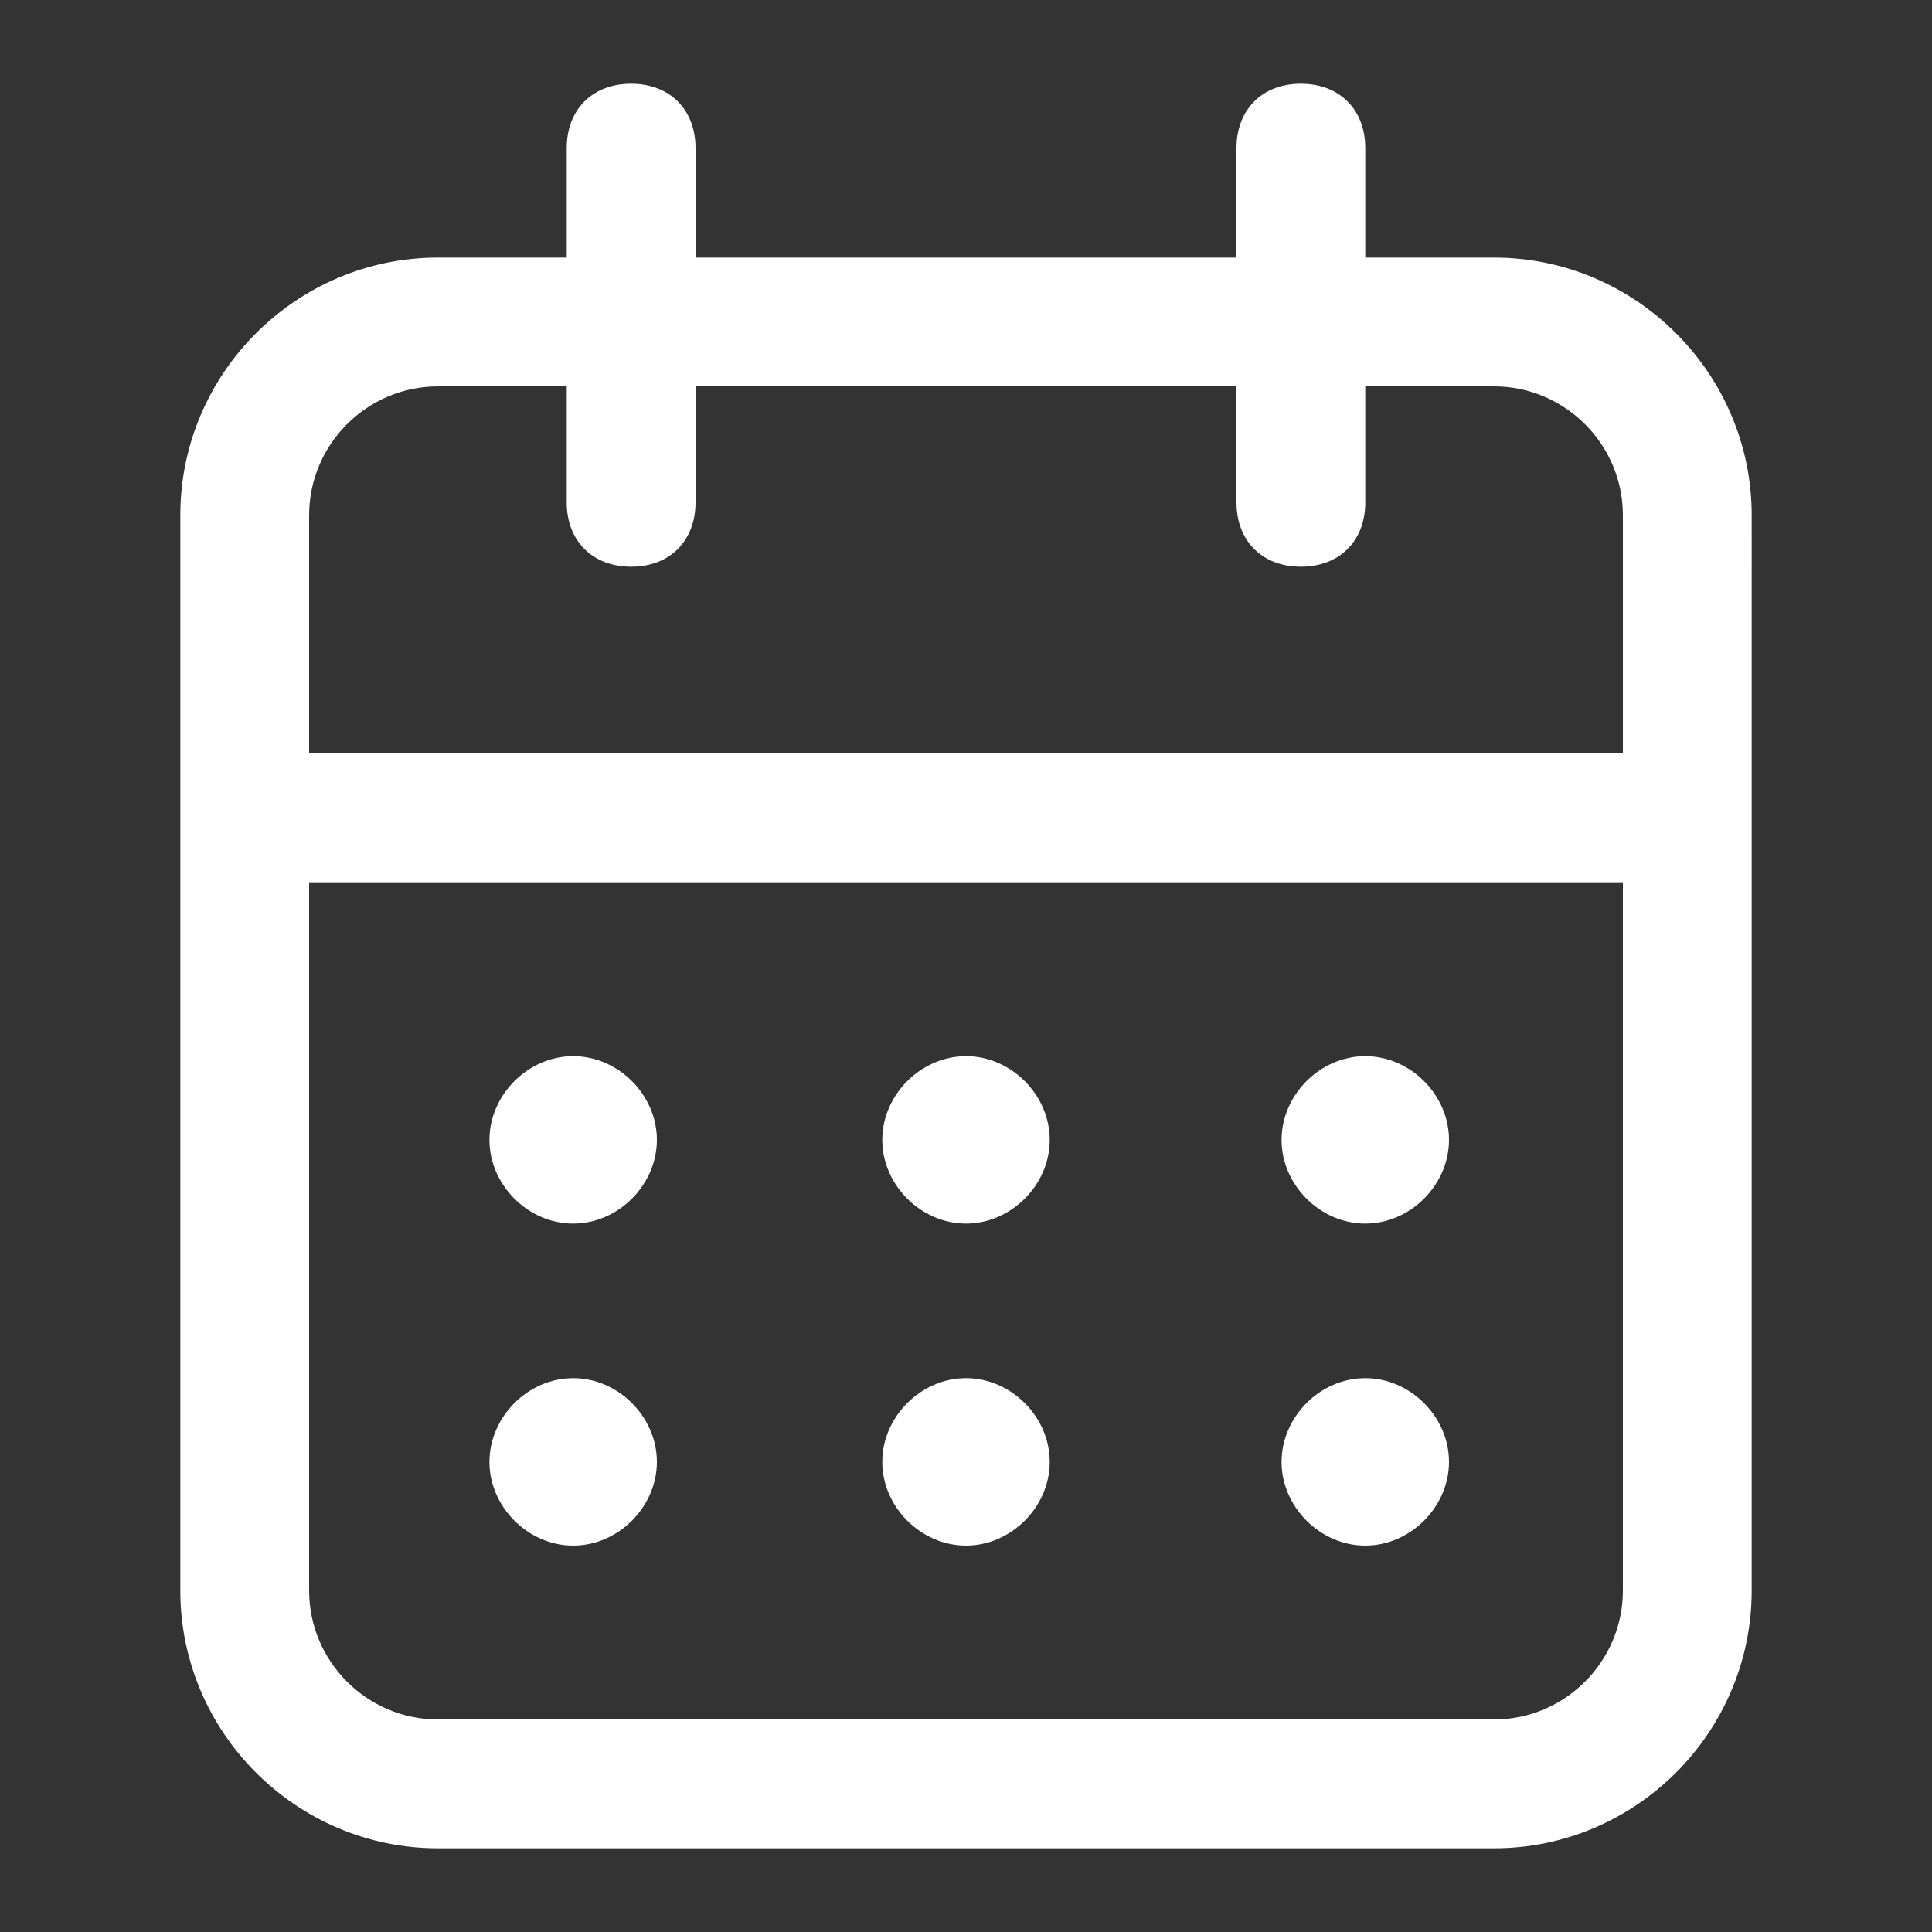
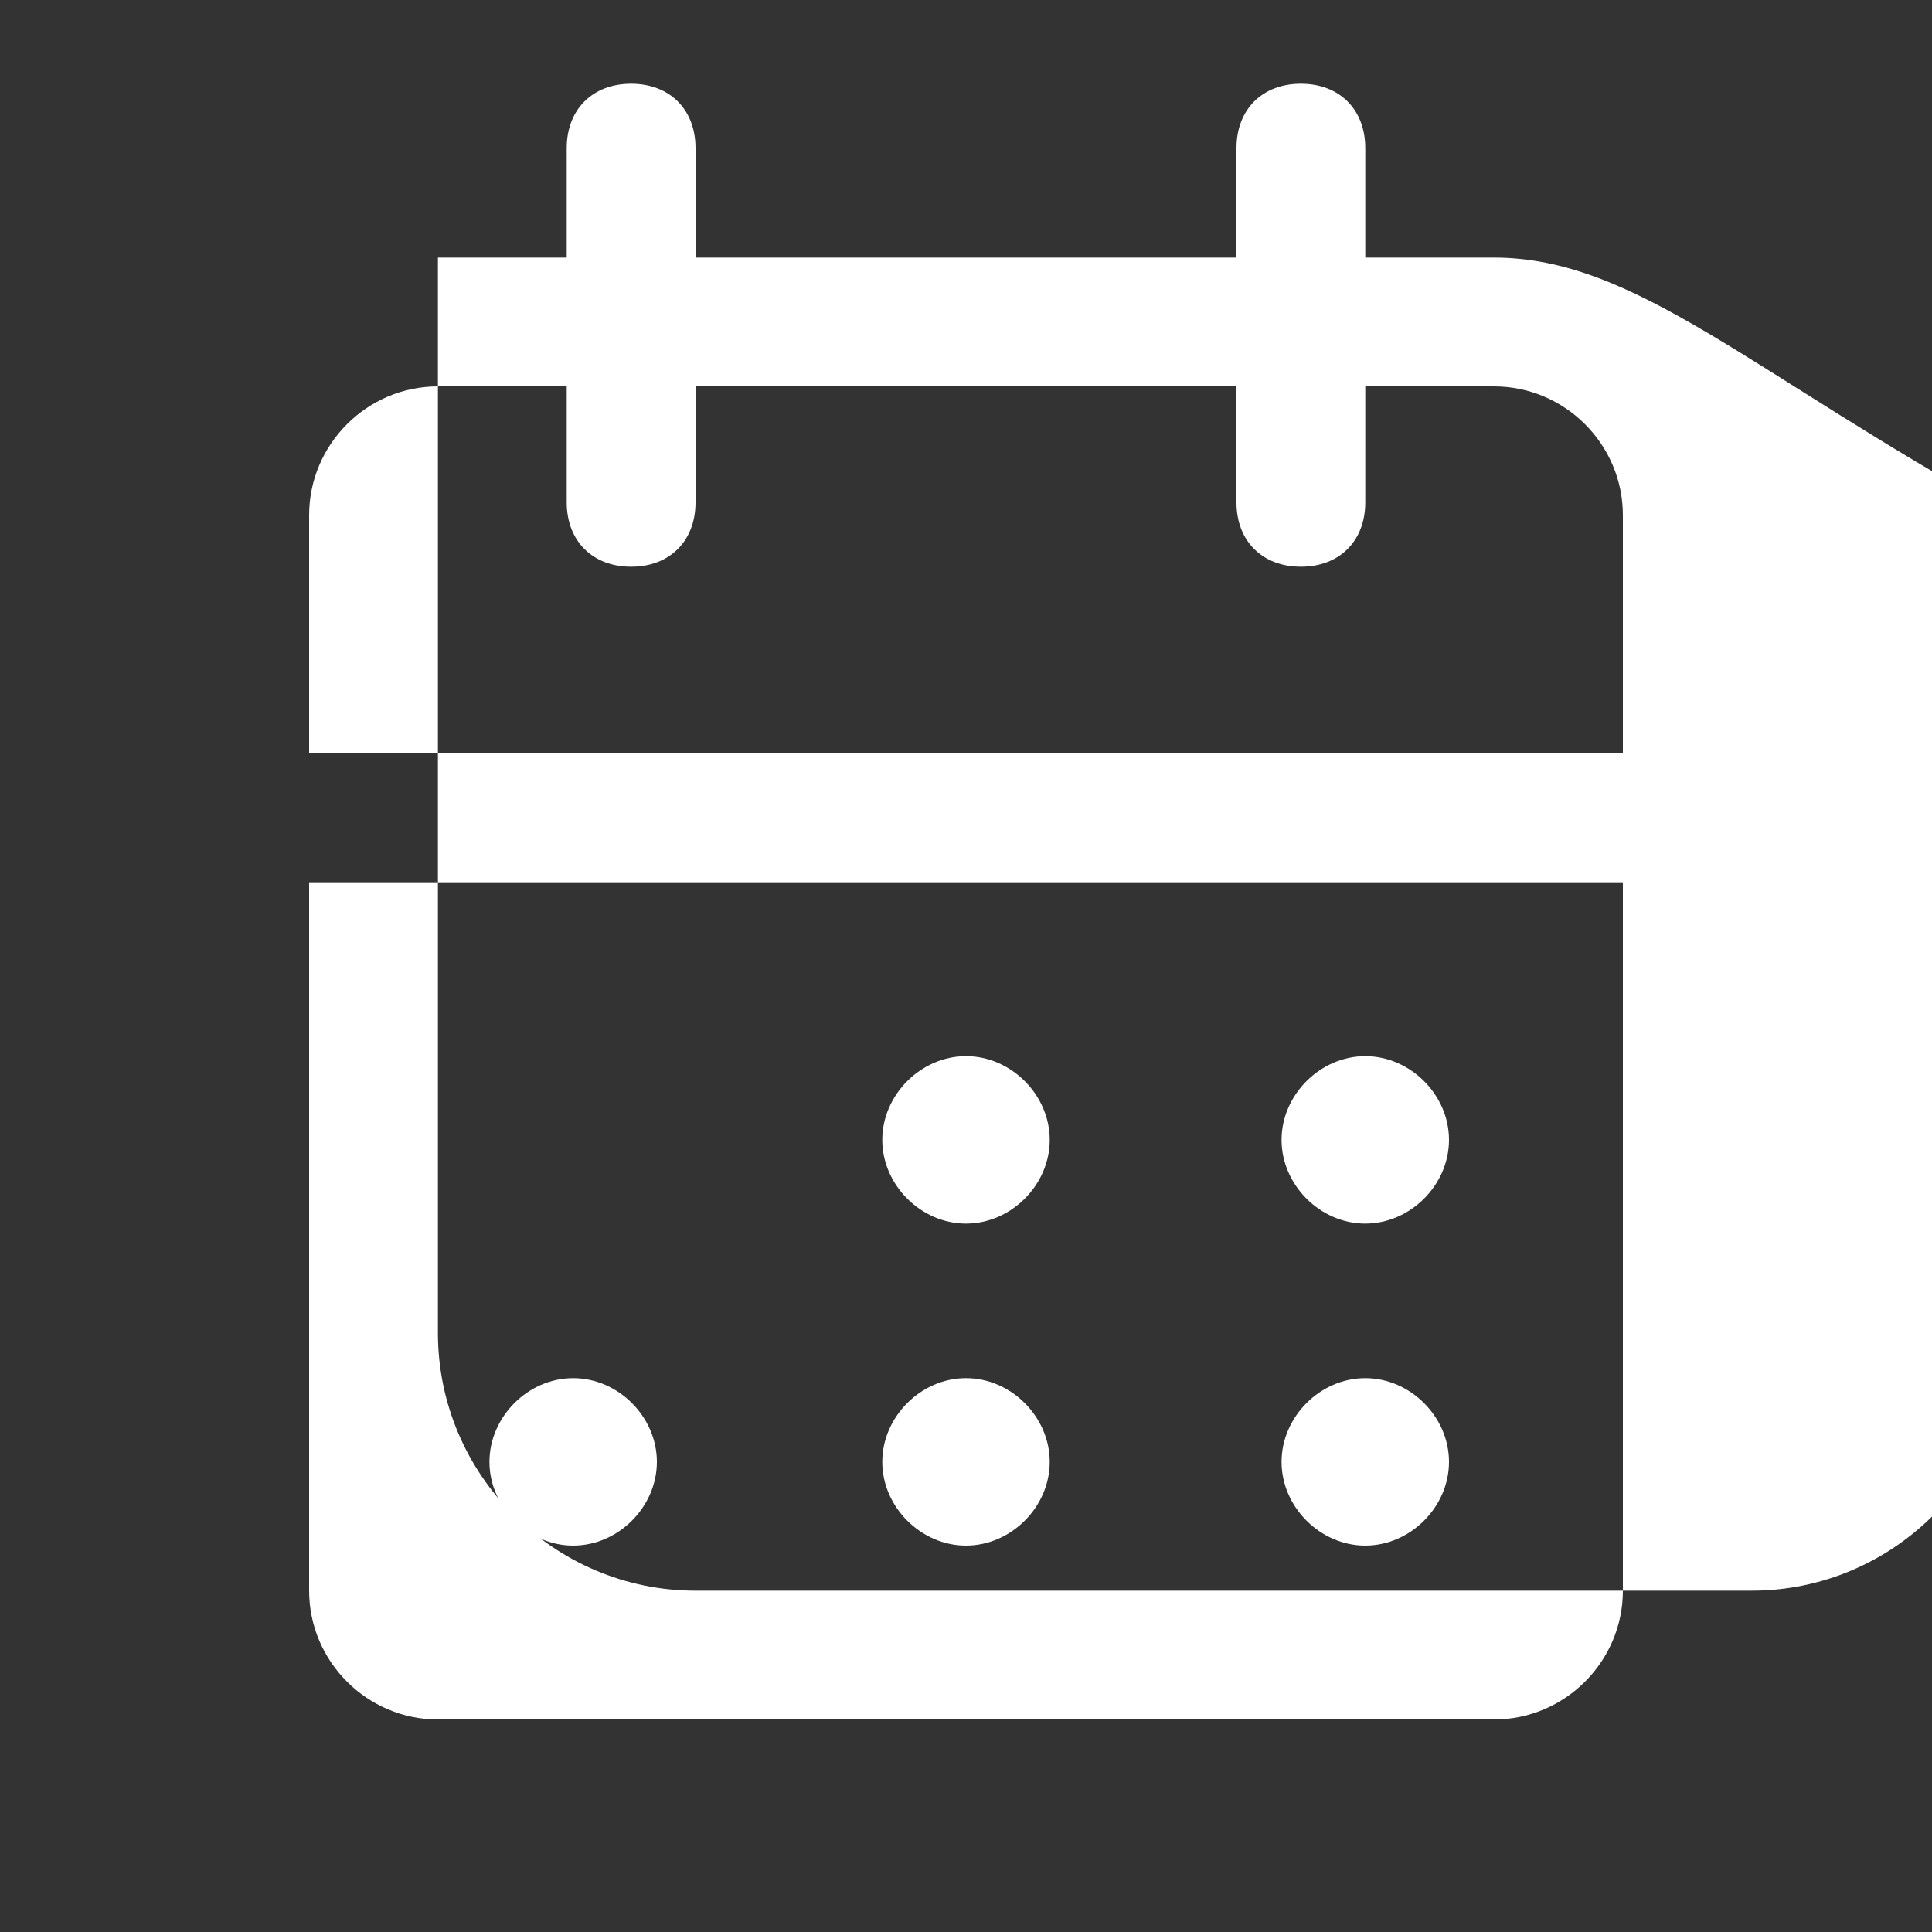
<svg xmlns="http://www.w3.org/2000/svg" version="1.1" id="Layer_1" x="0px" y="0px" viewBox="0 0 30 30" style="enable-background:new 0 0 30 30;" xml:space="preserve">
  <rect x="0" y="0" width="30" height="30" fill="#333333" stroke="none" />
  <style type="text/css">
	.st0{fill:#FFFFFF;}
</style>
  <g>
-     <path class="st0" d="M23.2,4h-2V2.3c0-0.6-0.4-1-1-1s-1,0.4-1,1V4h-8.4V2.3c0-0.6-0.4-1-1-1s-1,0.4-1,1V4h-2c-2.2,0-4,1.8-4,4v16.7   c0,2.2,1.8,4,4,4h16.4c2.2,0,4-1.8,4-4V8C27.2,5.8,25.4,4,23.2,4z M6.8,6h2v1.8c0,0.6,0.4,1,1,1s1-0.4,1-1V6h8.4v1.8   c0,0.6,0.4,1,1,1s1-0.4,1-1V6h2c1.1,0,2,0.9,2,2v3.7H4.8V8C4.8,6.9,5.7,6,6.8,6z M23.2,26.7H6.8c-1.1,0-2-0.9-2-2v-11h20.4v11   C25.2,25.8,24.3,26.7,23.2,26.7z" />
-     <path class="st0" d="M8.9,16.4c-0.7,0-1.3,0.6-1.3,1.3c0,0.7,0.6,1.3,1.3,1.3s1.3-0.6,1.3-1.3S9.6,16.4,8.9,16.4z" />
+     <path class="st0" d="M23.2,4h-2V2.3c0-0.6-0.4-1-1-1s-1,0.4-1,1V4h-8.4V2.3c0-0.6-0.4-1-1-1s-1,0.4-1,1V4h-2v16.7   c0,2.2,1.8,4,4,4h16.4c2.2,0,4-1.8,4-4V8C27.2,5.8,25.4,4,23.2,4z M6.8,6h2v1.8c0,0.6,0.4,1,1,1s1-0.4,1-1V6h8.4v1.8   c0,0.6,0.4,1,1,1s1-0.4,1-1V6h2c1.1,0,2,0.9,2,2v3.7H4.8V8C4.8,6.9,5.7,6,6.8,6z M23.2,26.7H6.8c-1.1,0-2-0.9-2-2v-11h20.4v11   C25.2,25.8,24.3,26.7,23.2,26.7z" />
    <path class="st0" d="M8.9,21.4c-0.7,0-1.3,0.6-1.3,1.3c0,0.7,0.6,1.3,1.3,1.3s1.3-0.6,1.3-1.3S9.6,21.4,8.9,21.4z" />
    <path class="st0" d="M15,16.4c-0.7,0-1.3,0.6-1.3,1.3c0,0.7,0.6,1.3,1.3,1.3s1.3-0.6,1.3-1.3S15.7,16.4,15,16.4z" />
    <path class="st0" d="M15,21.4c-0.7,0-1.3,0.6-1.3,1.3c0,0.7,0.6,1.3,1.3,1.3s1.3-0.6,1.3-1.3S15.7,21.4,15,21.4z" />
    <path class="st0" d="M21.2,16.4c-0.7,0-1.3,0.6-1.3,1.3c0,0.7,0.6,1.3,1.3,1.3c0.7,0,1.3-0.6,1.3-1.3S21.9,16.4,21.2,16.4z" />
    <path class="st0" d="M21.2,21.4c-0.7,0-1.3,0.6-1.3,1.3c0,0.7,0.6,1.3,1.3,1.3c0.7,0,1.3-0.6,1.3-1.3S21.9,21.4,21.2,21.4z" />
  </g>
</svg>